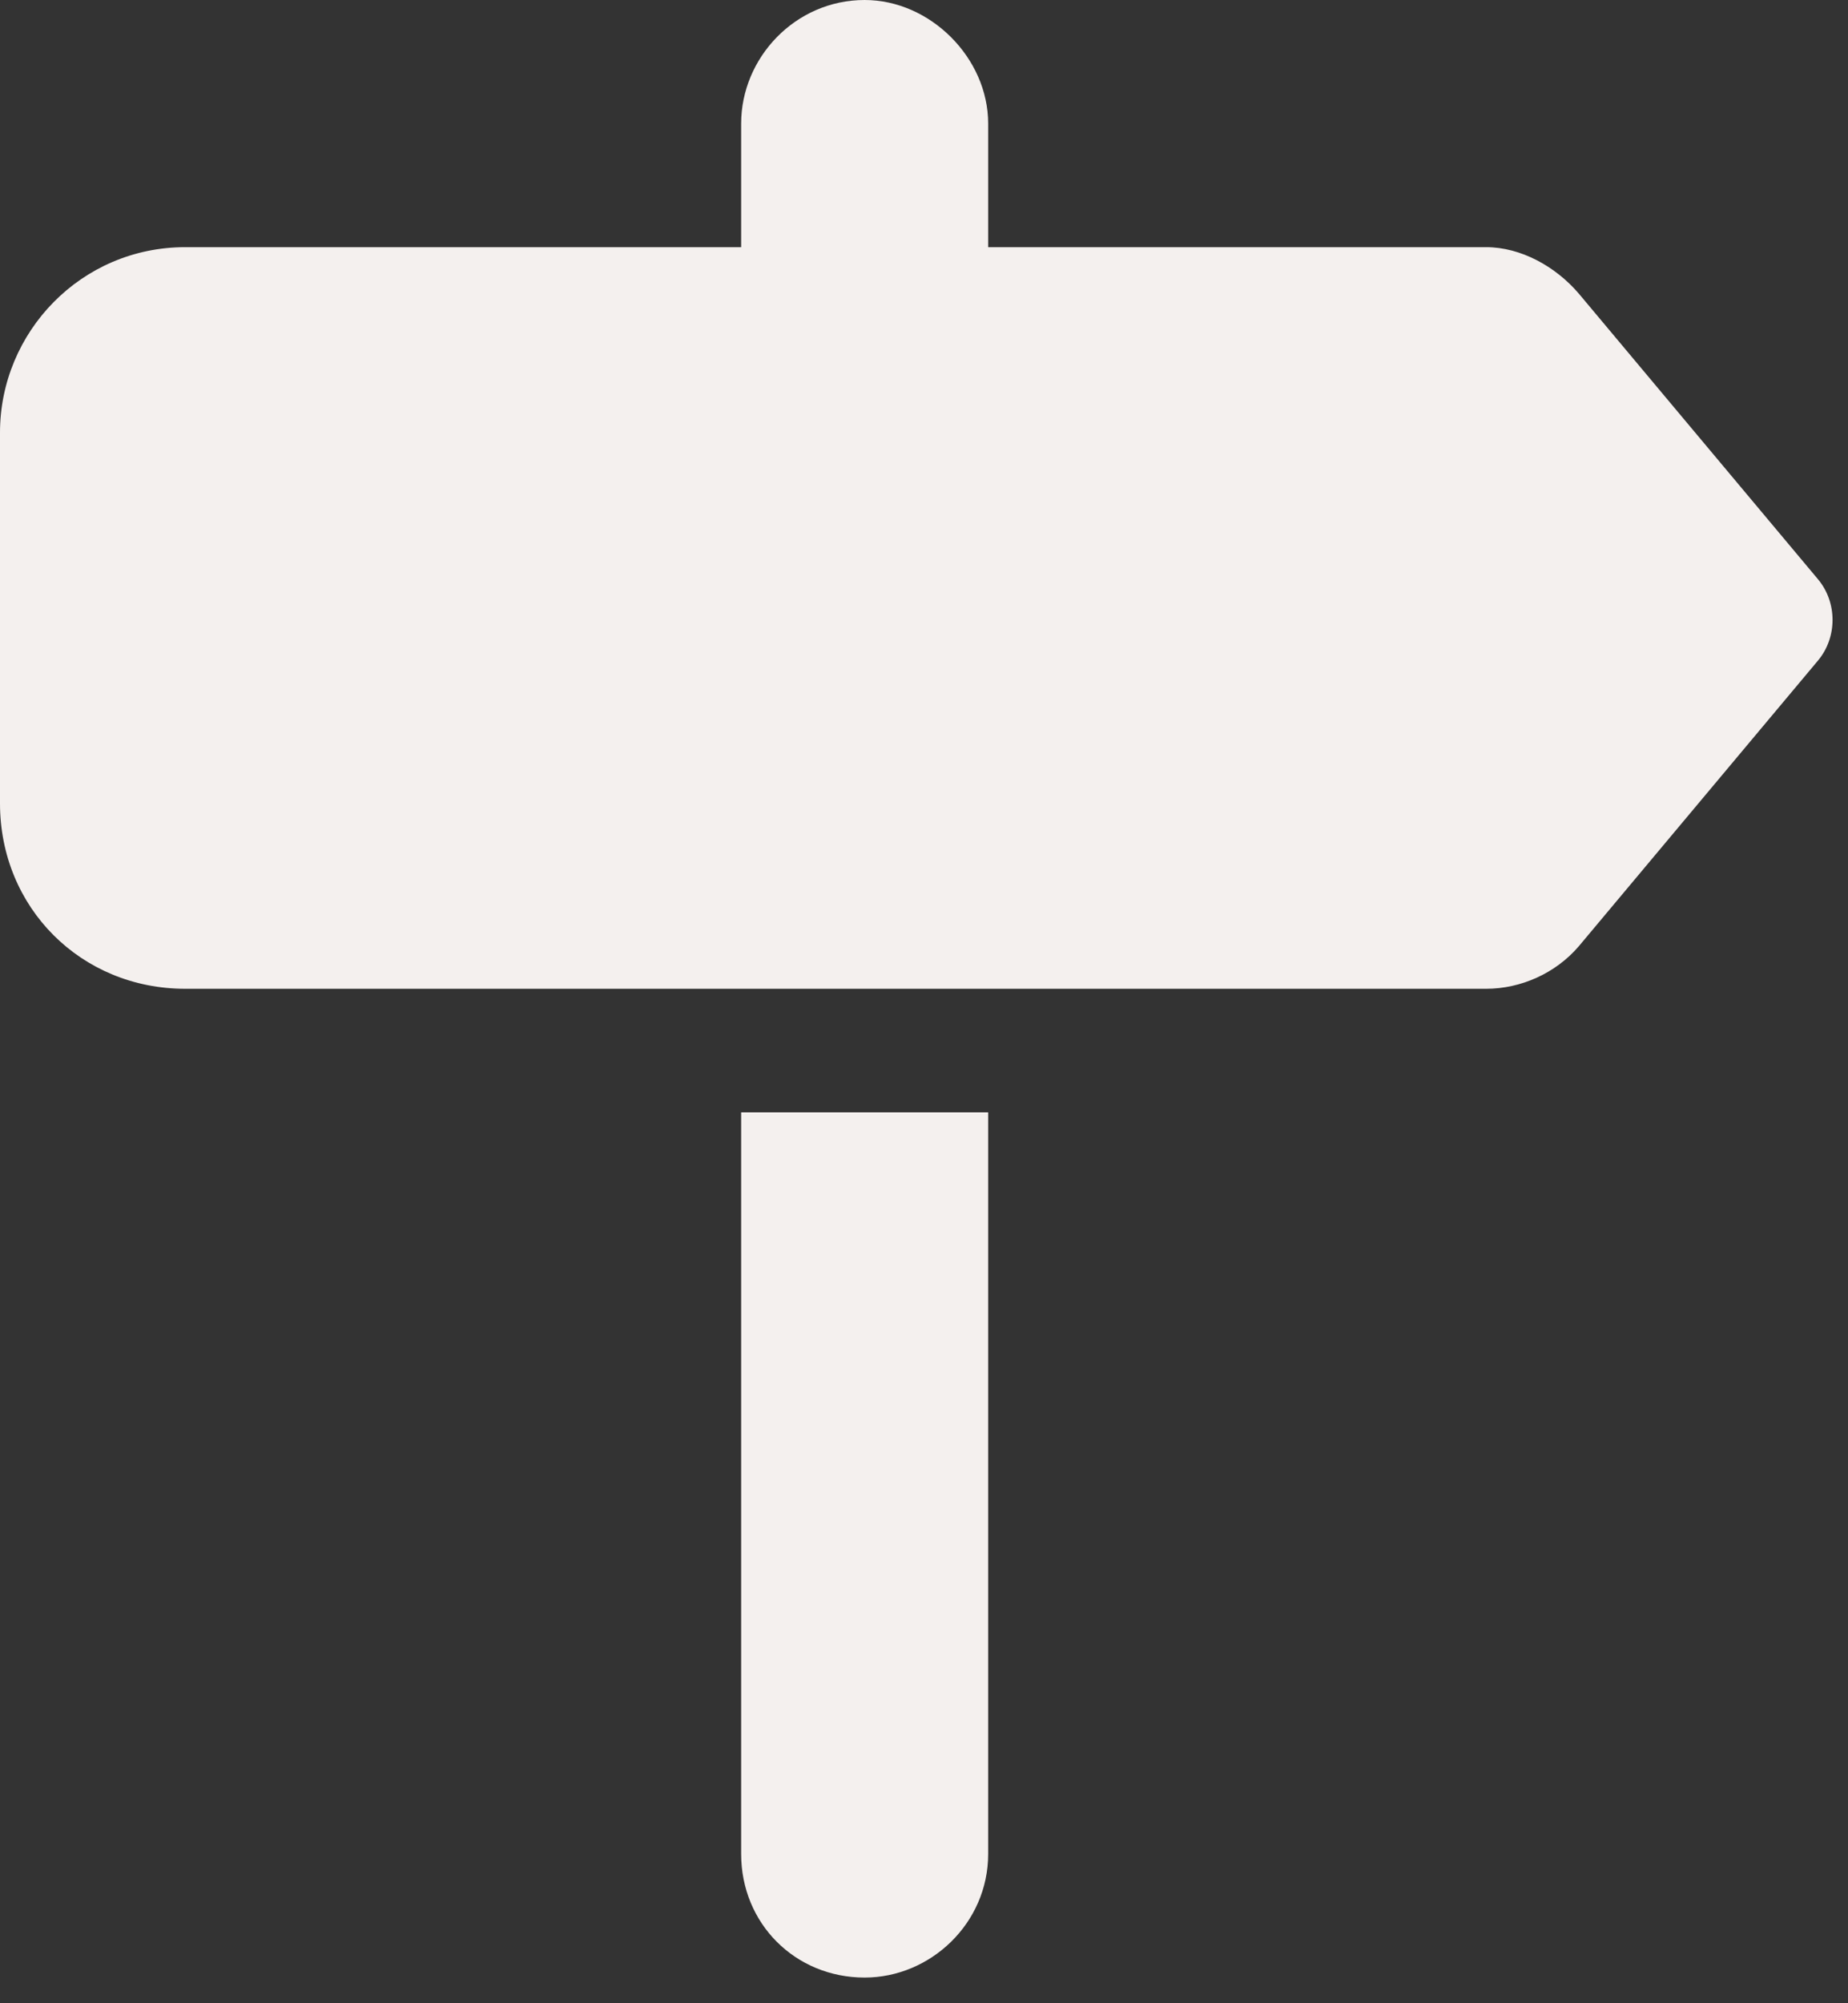
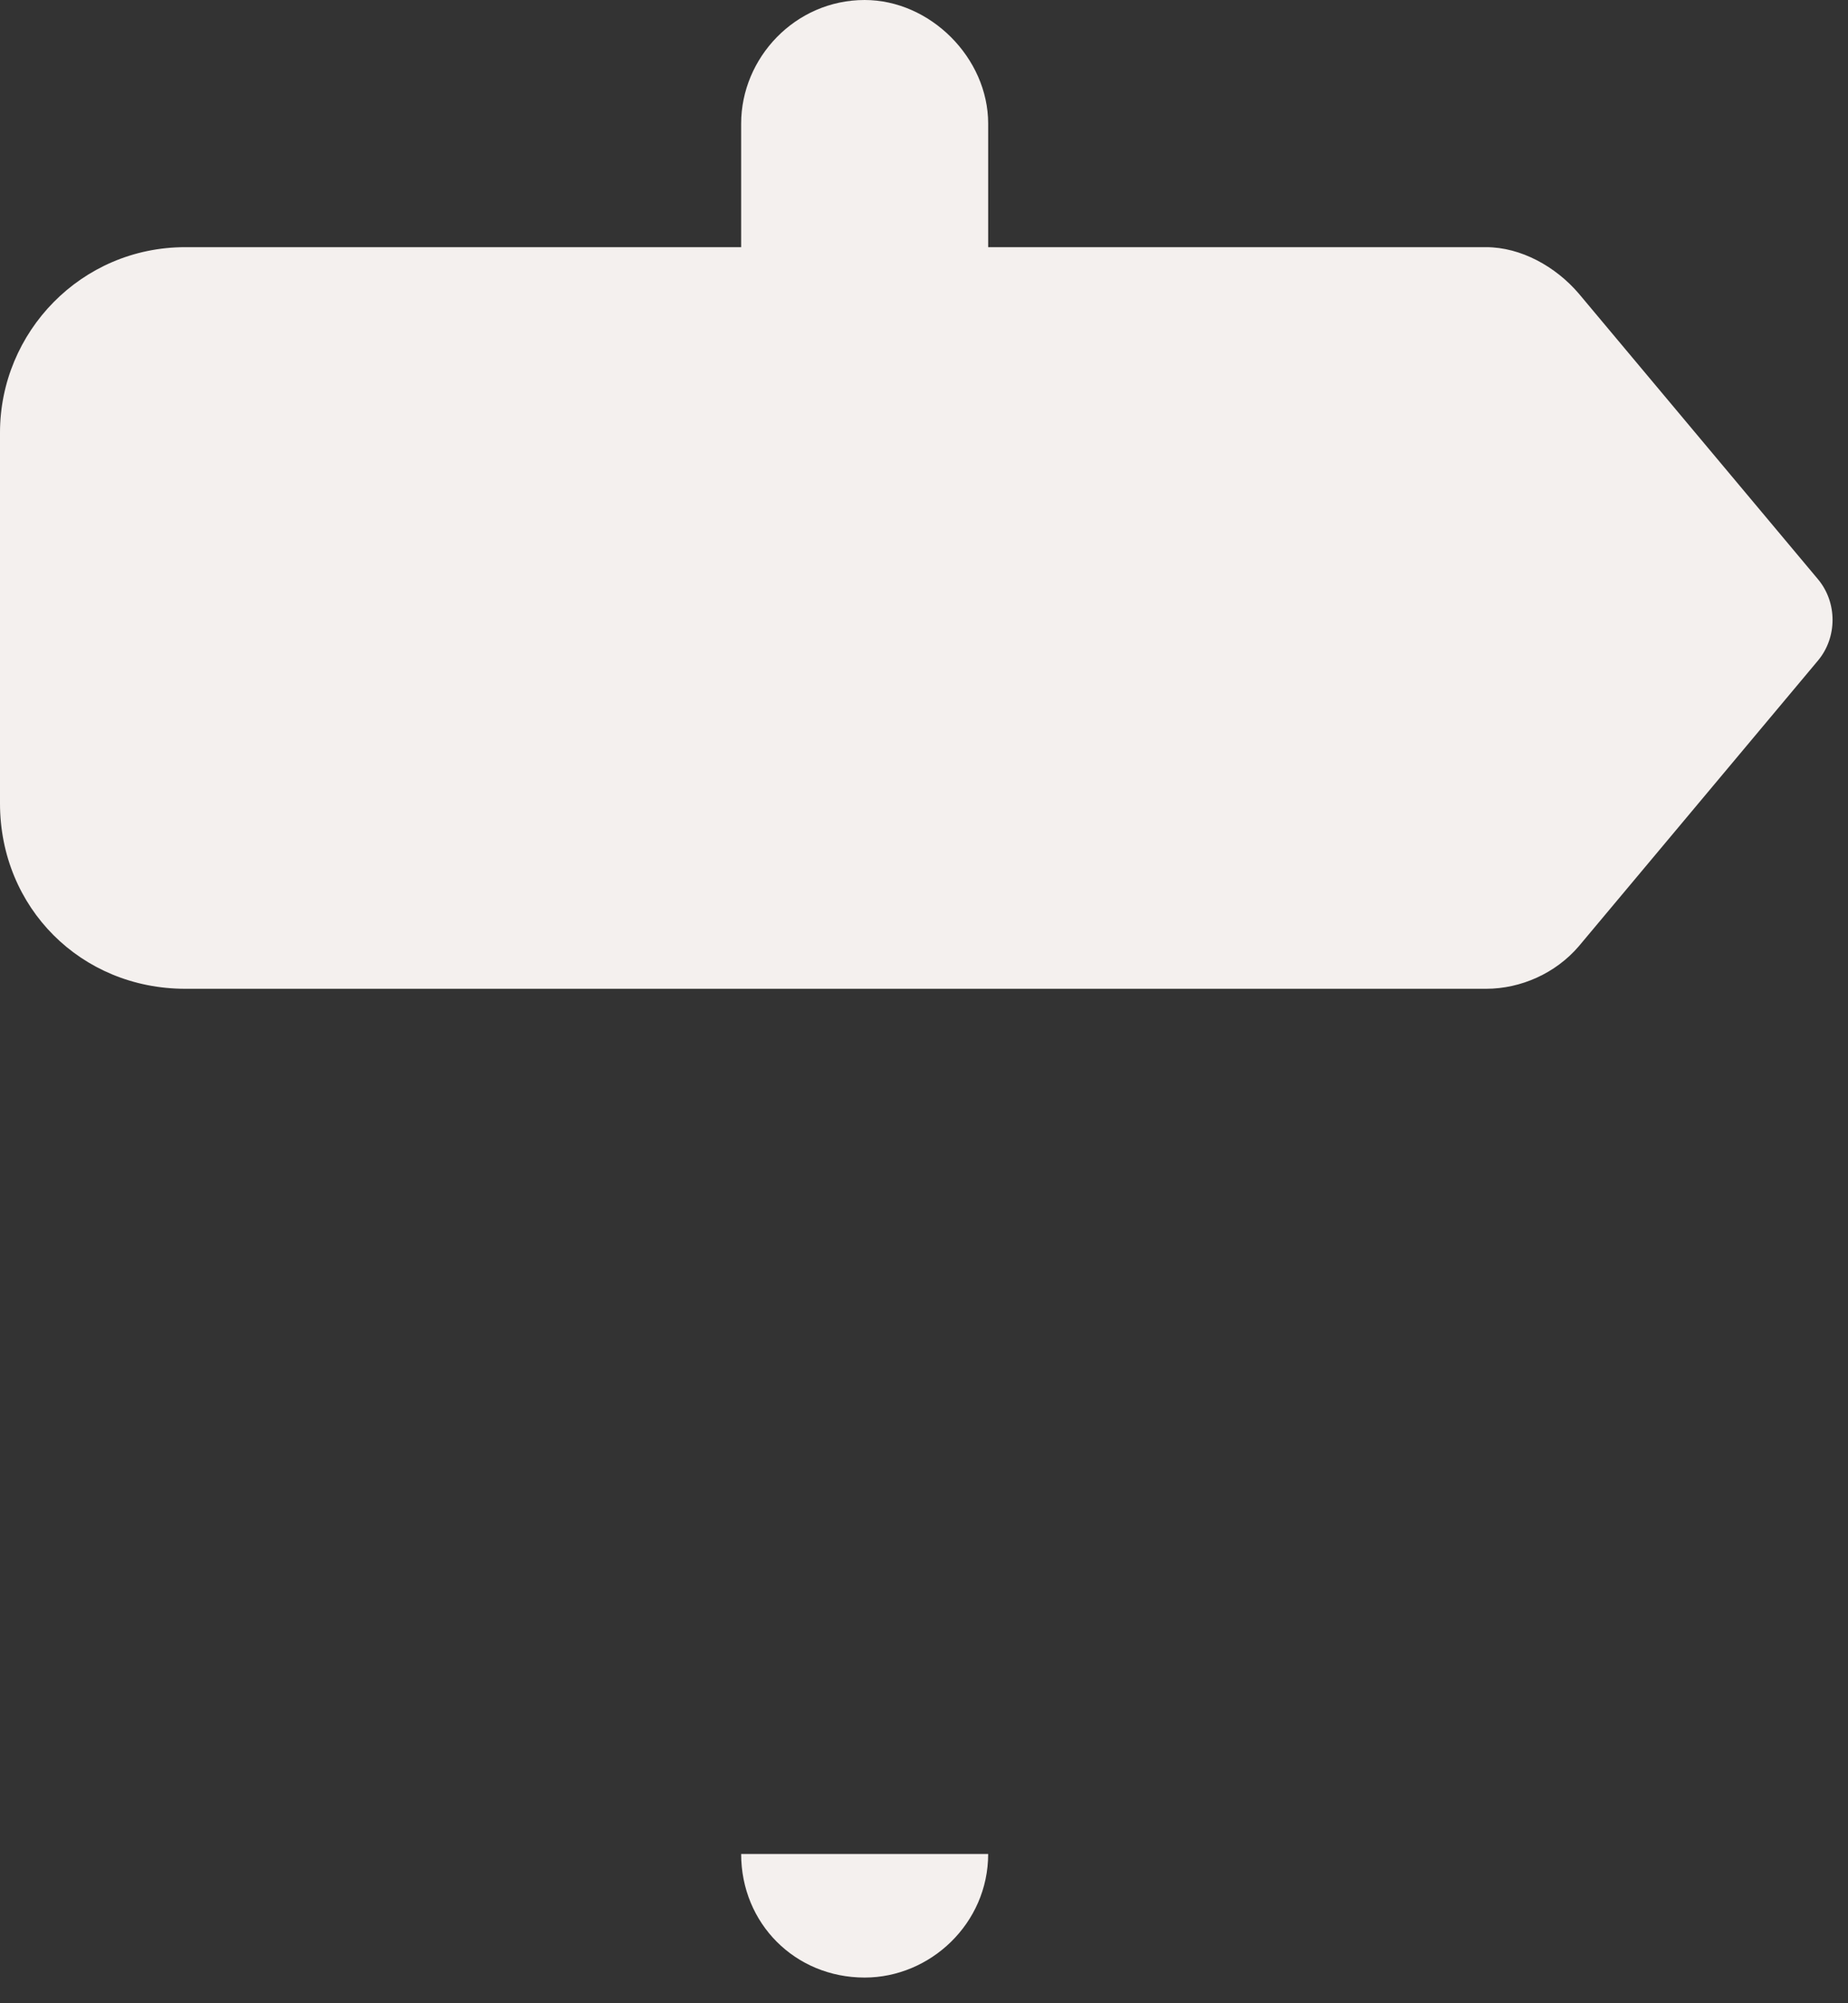
<svg xmlns="http://www.w3.org/2000/svg" width="36" height="39" viewBox="0 0 36 39" fill="none">
  <rect x="0" y="0" width="36" height="39" fill="#333333" stroke="none" />
-   <path d="M14.438 2.406C14.438 1.128 15.49 0 16.844 0C18.122 0 19.25 1.128 19.25 2.406V4.812H28.95C29.627 4.812 30.304 5.188 30.755 5.715L35.417 11.279C35.793 11.73 35.793 12.407 35.417 12.858L30.755 18.423C30.304 18.949 29.627 19.25 28.95 19.25H3.609C1.579 19.25 0 17.671 0 15.641V8.422C0 6.467 1.579 4.812 3.609 4.812L14.438 4.812V2.406ZM19.25 36.094C19.25 37.447 18.122 38.5 16.844 38.5C15.49 38.5 14.438 37.447 14.438 36.094V21.656H19.25V36.094Z" fill="#F4F0EE" />
+   <path d="M14.438 2.406C14.438 1.128 15.49 0 16.844 0C18.122 0 19.25 1.128 19.25 2.406V4.812H28.95C29.627 4.812 30.304 5.188 30.755 5.715L35.417 11.279C35.793 11.73 35.793 12.407 35.417 12.858L30.755 18.423C30.304 18.949 29.627 19.25 28.95 19.25H3.609C1.579 19.25 0 17.671 0 15.641V8.422C0 6.467 1.579 4.812 3.609 4.812L14.438 4.812V2.406ZM19.25 36.094C19.25 37.447 18.122 38.5 16.844 38.5C15.49 38.5 14.438 37.447 14.438 36.094V21.656V36.094Z" fill="#F4F0EE" />
</svg>